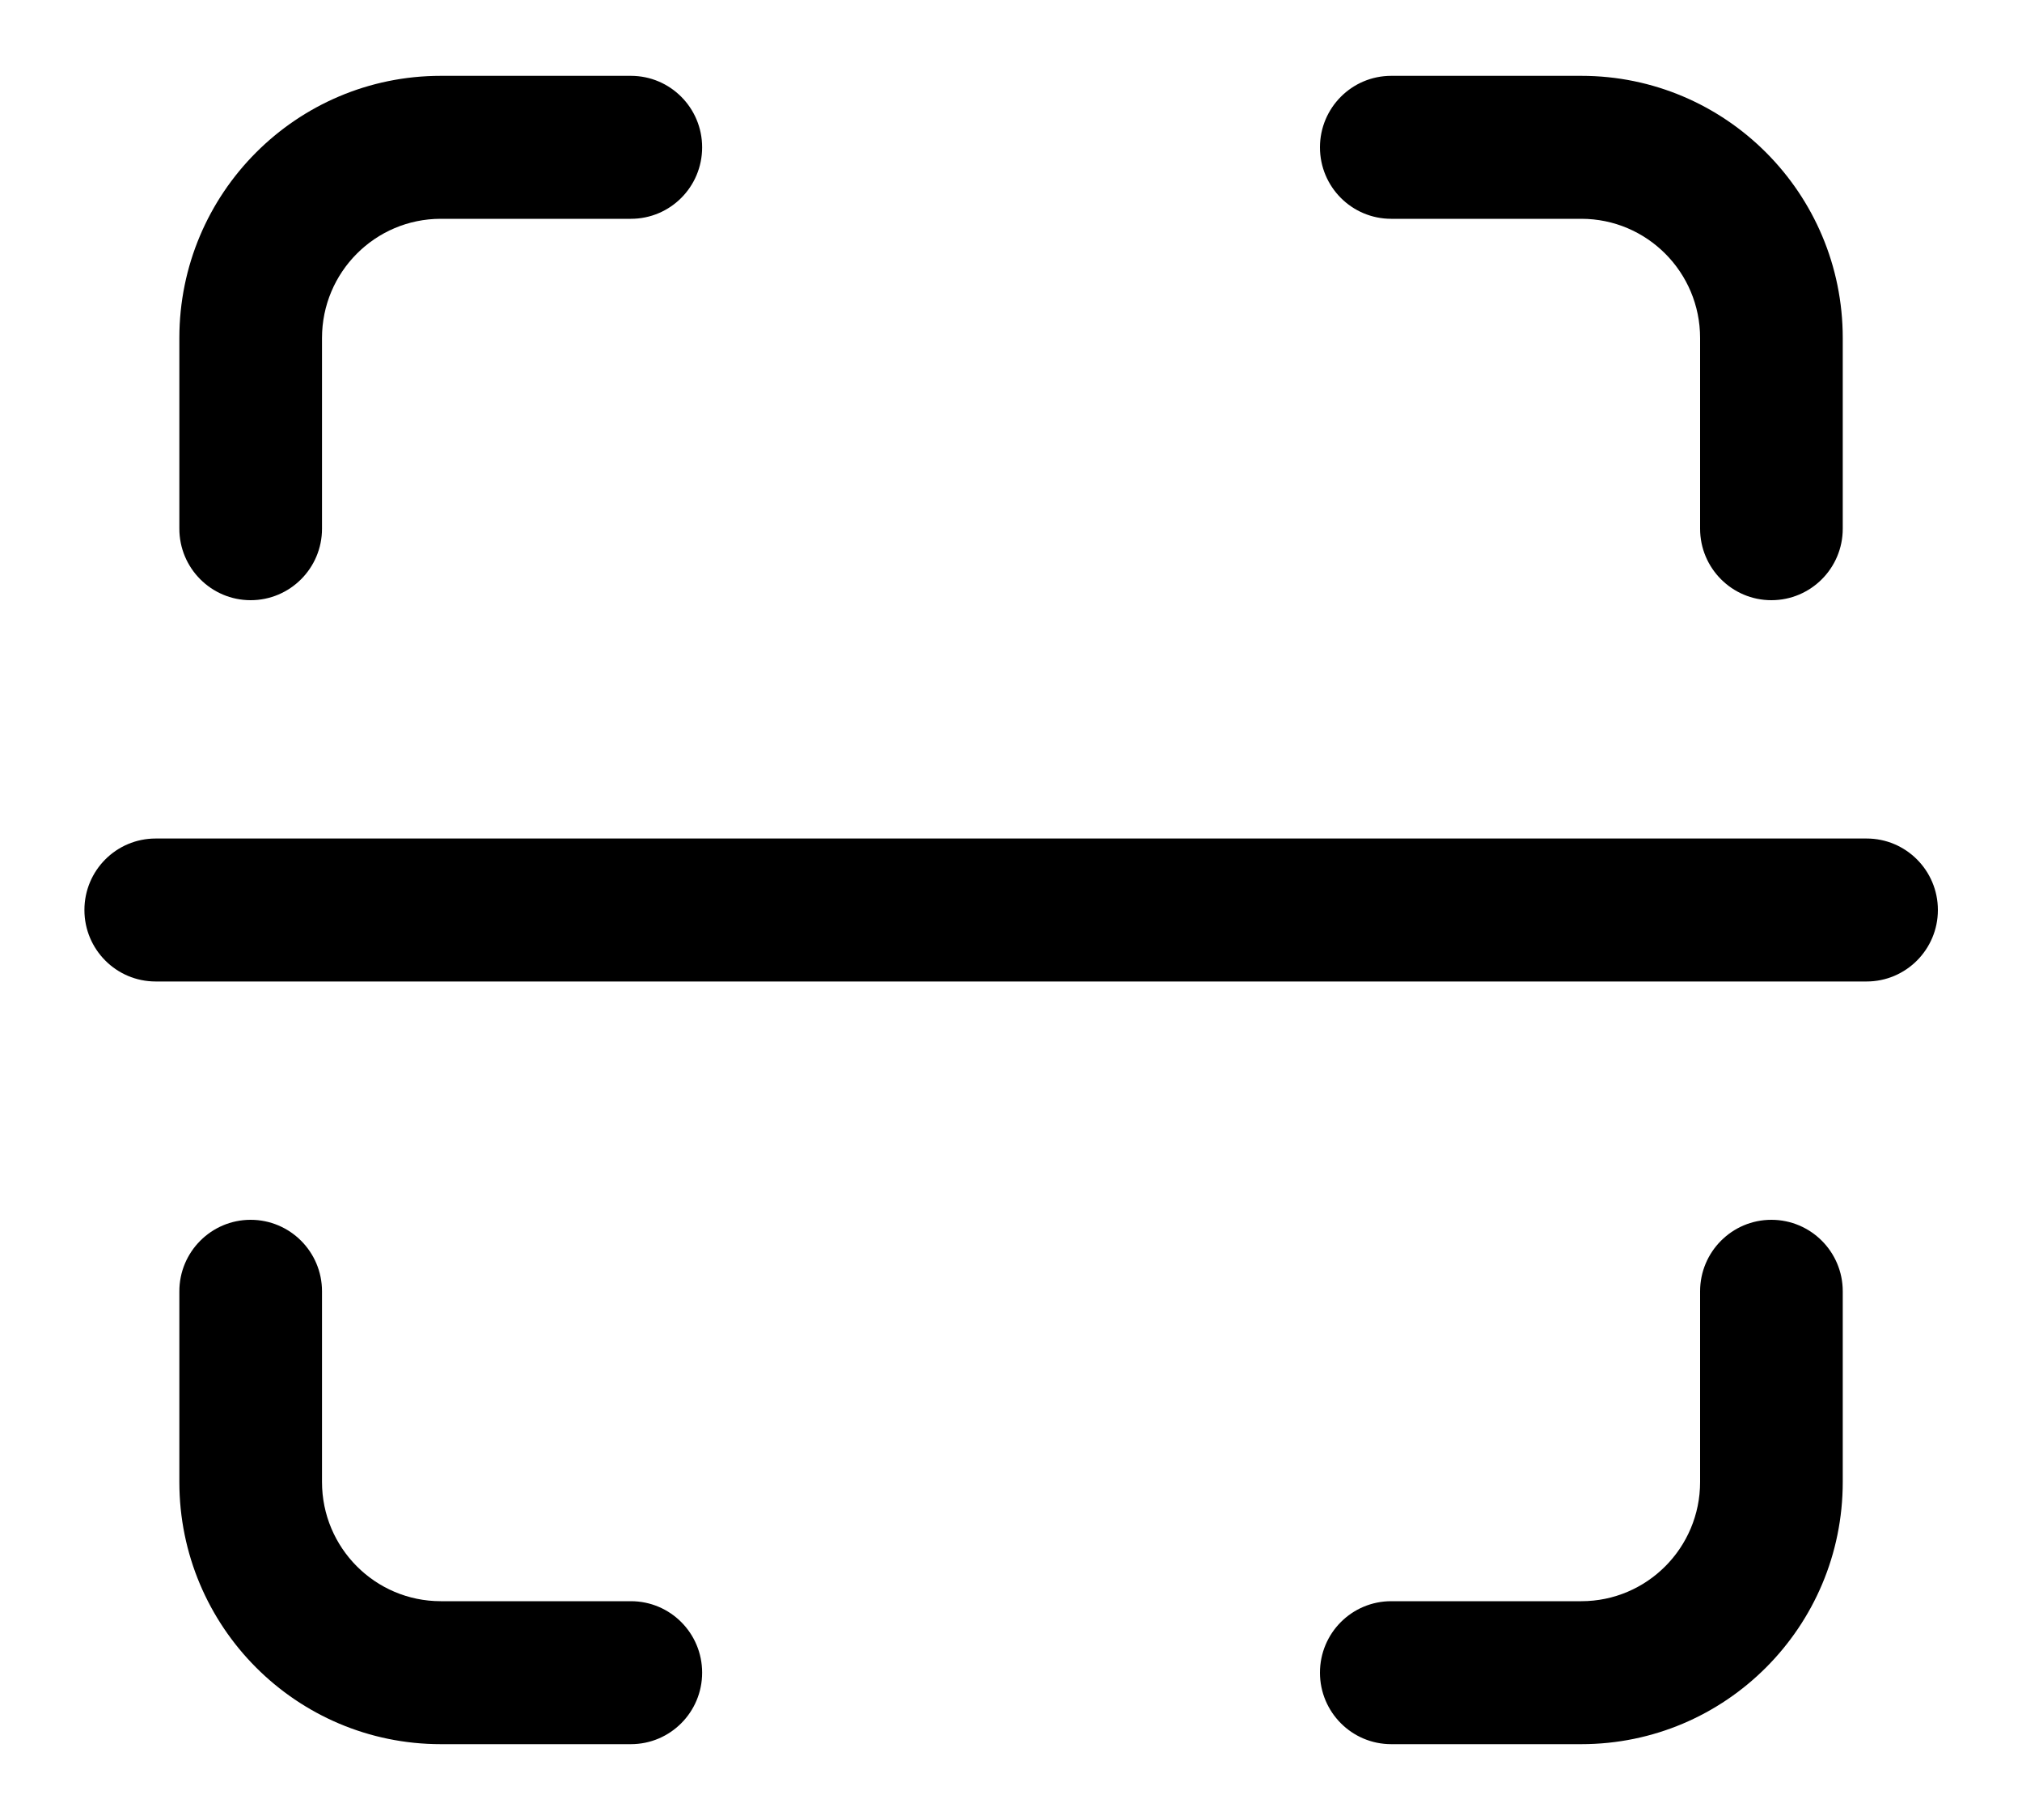
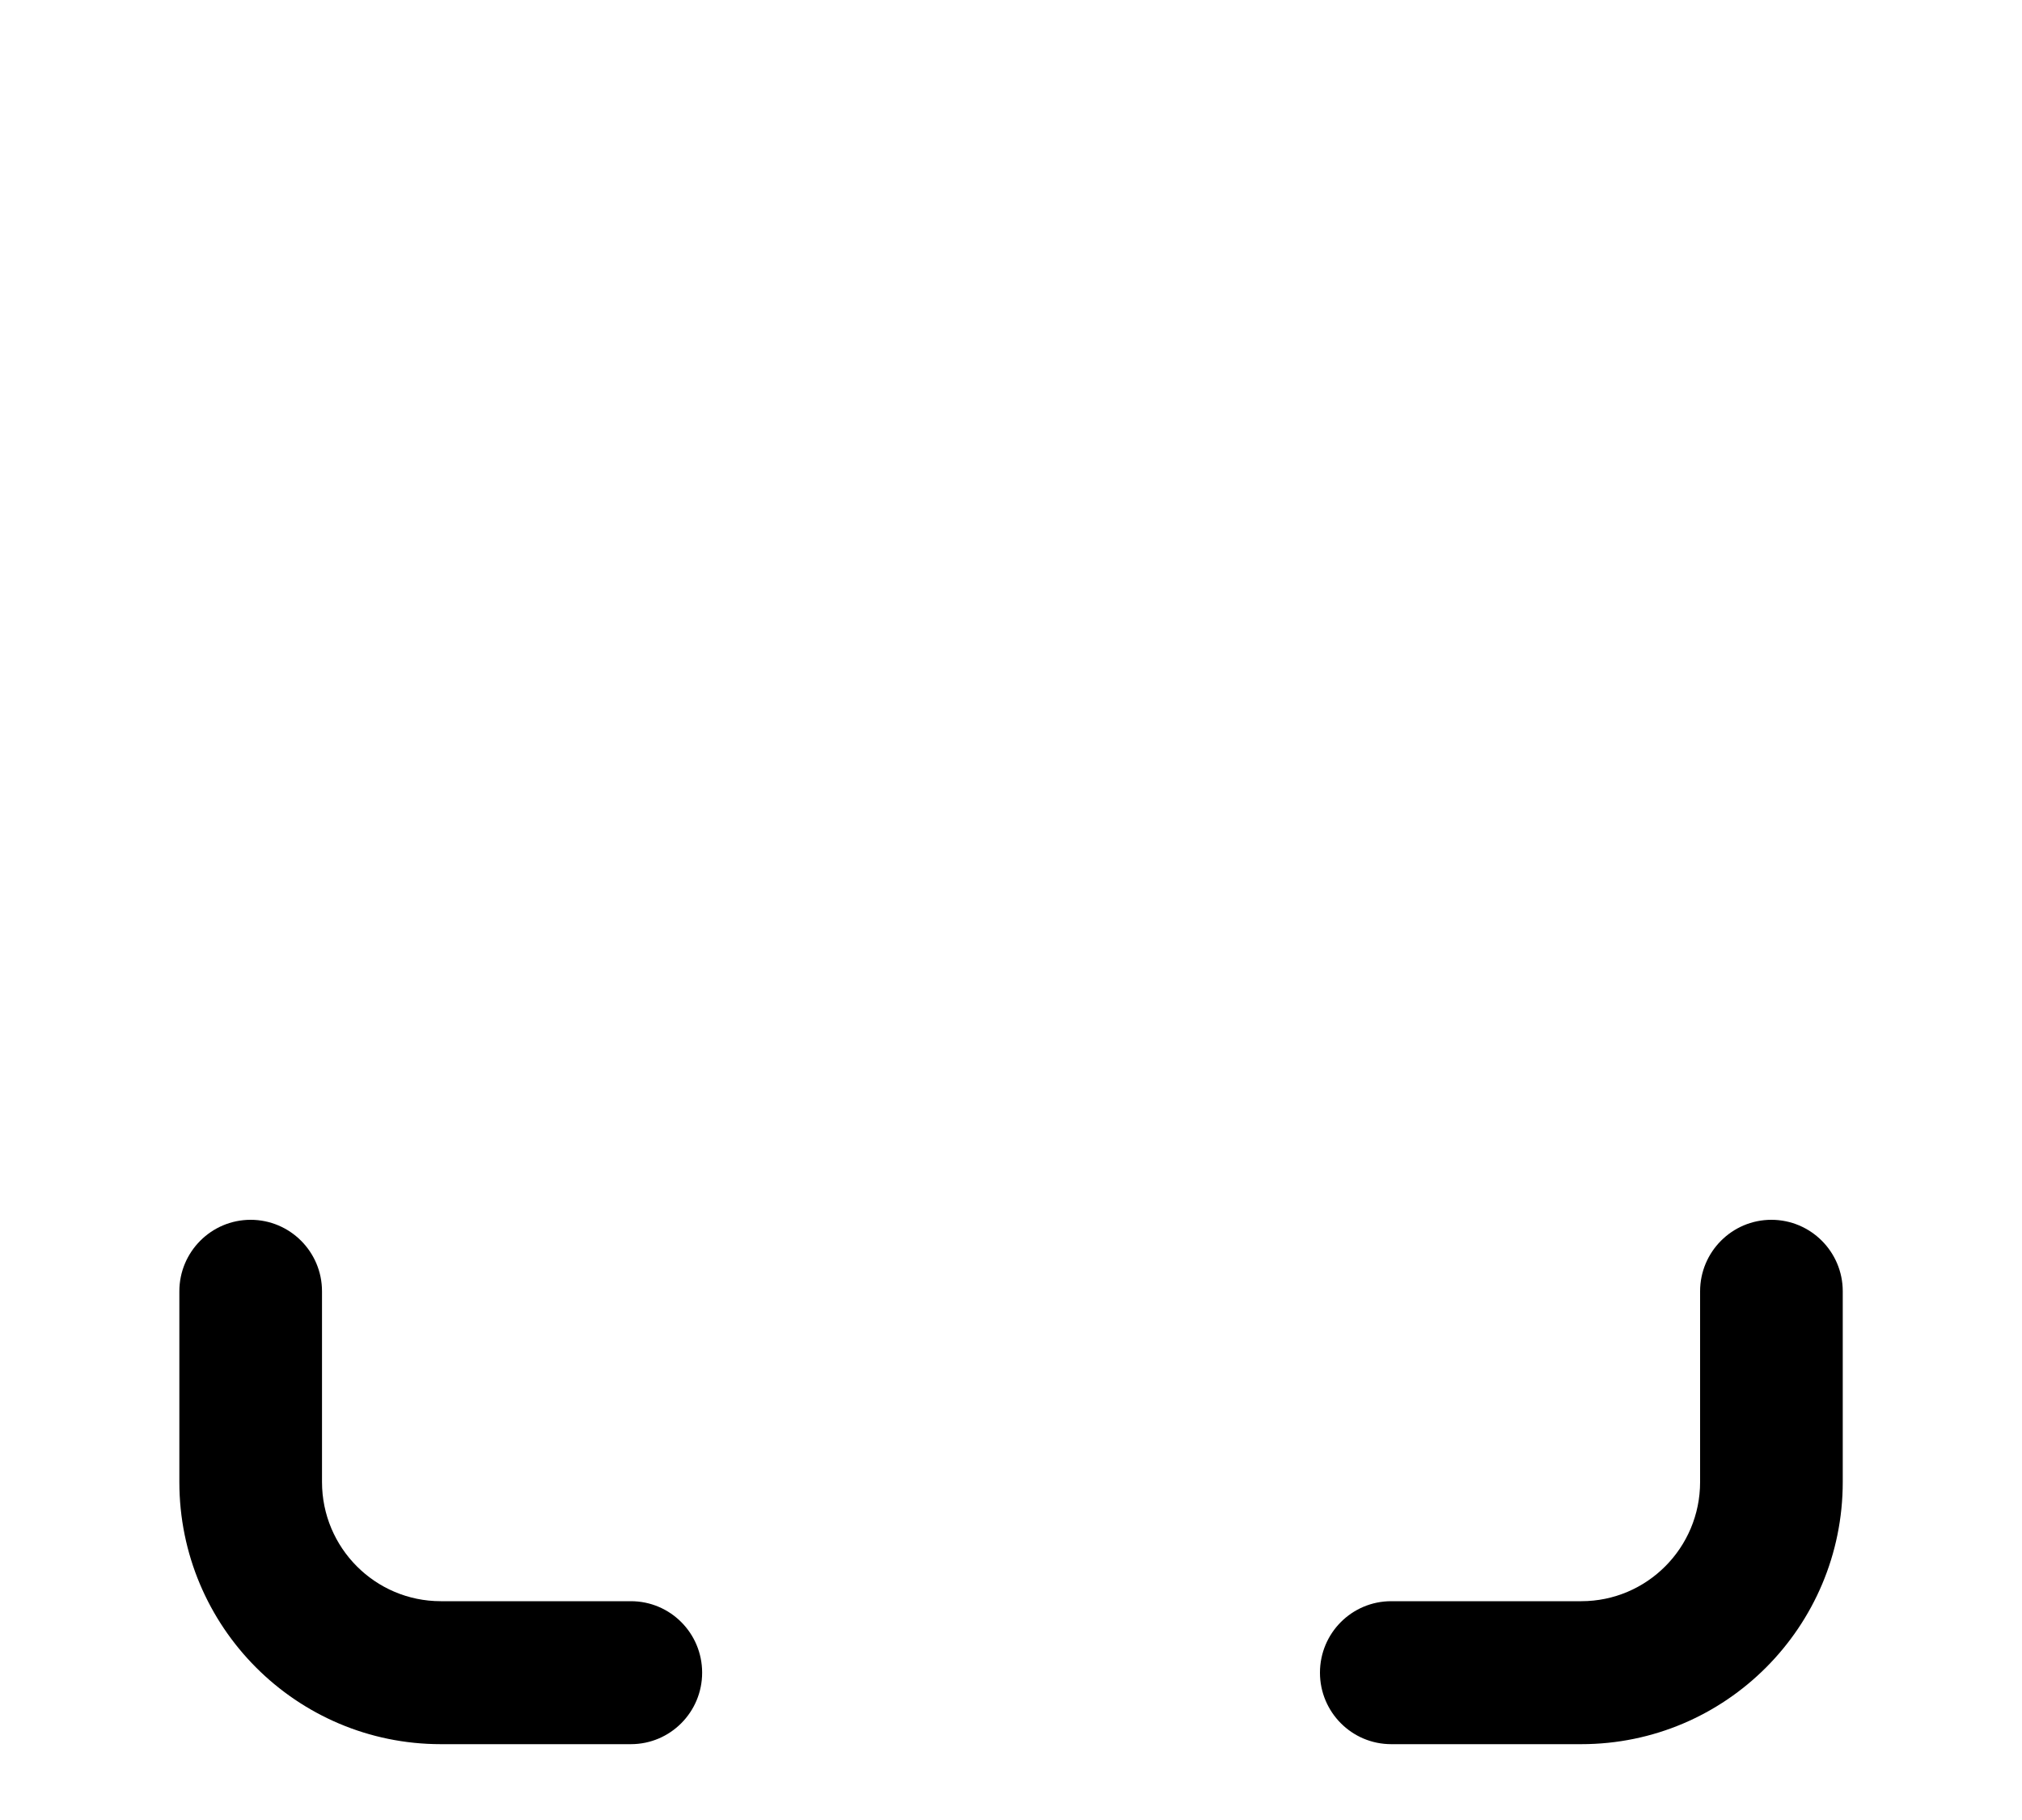
<svg xmlns="http://www.w3.org/2000/svg" width="20" height="18" viewBox="0 0 20 18" fill="none">
  <path fill-rule="evenodd" clip-rule="evenodd" d="M4.36 15.836C3.711 15.836 3.185 15.308 3.185 14.657V12.771C3.185 12.381 2.869 12.064 2.479 12.064C2.09 12.064 1.774 12.381 1.774 12.771V14.657C1.774 16.089 2.932 17.25 4.36 17.25H6.24C6.63 17.25 6.945 16.933 6.945 16.543C6.945 16.152 6.63 15.836 6.24 15.836H4.36Z" fill="black" />
-   <path fill-rule="evenodd" clip-rule="evenodd" d="M4.36 2.164C3.711 2.164 3.185 2.692 3.185 3.343V5.229C3.185 5.619 2.869 5.936 2.479 5.936C2.09 5.936 1.774 5.619 1.774 5.229V3.343C1.774 1.911 2.932 0.75 4.36 0.75H6.24C6.63 0.75 6.945 1.067 6.945 1.457C6.945 1.848 6.63 2.164 6.24 2.164H4.36Z" fill="black" />
  <path fill-rule="evenodd" clip-rule="evenodd" d="M15.641 15.836C16.29 15.836 16.816 15.308 16.816 14.657V12.771C16.816 12.381 17.132 12.064 17.521 12.064C17.911 12.064 18.227 12.381 18.227 12.771V14.657C18.227 16.089 17.069 17.25 15.641 17.25H13.761C13.371 17.25 13.056 16.933 13.056 16.543C13.056 16.152 13.371 15.836 13.761 15.836H15.641Z" fill="black" />
-   <path fill-rule="evenodd" clip-rule="evenodd" d="M15.641 2.164C16.29 2.164 16.816 2.692 16.816 3.343V5.229C16.816 5.619 17.132 5.936 17.521 5.936C17.911 5.936 18.227 5.619 18.227 5.229V3.343C18.227 1.911 17.069 0.75 15.641 0.75H13.761C13.371 0.75 13.056 1.067 13.056 1.457C13.056 1.848 13.371 2.164 13.761 2.164H15.641Z" fill="black" />
-   <path fill-rule="evenodd" clip-rule="evenodd" d="M0.835 9C0.835 9.39 1.15 9.707 1.54 9.707H18.463C18.852 9.707 19.168 9.39 19.168 9C19.168 8.609 18.852 8.293 18.463 8.293H1.54C1.15 8.293 0.835 8.609 0.835 9Z" fill="black" />
</svg>